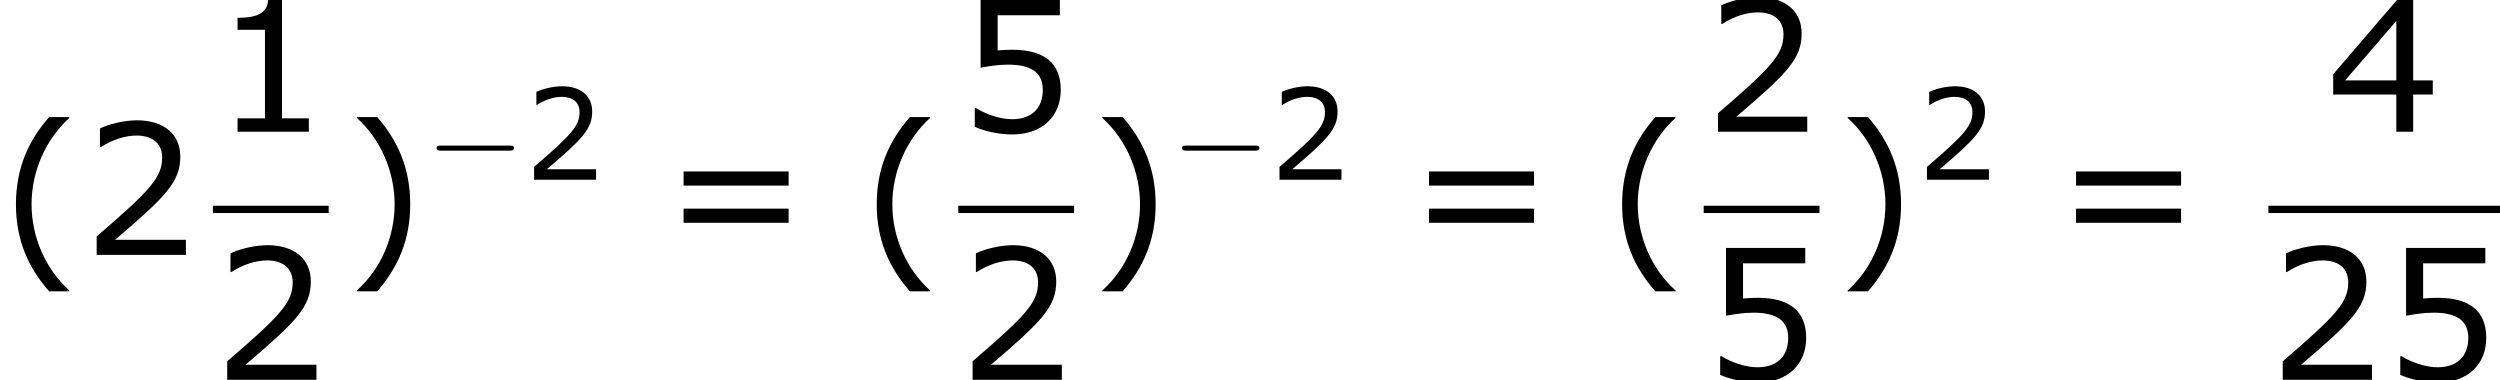
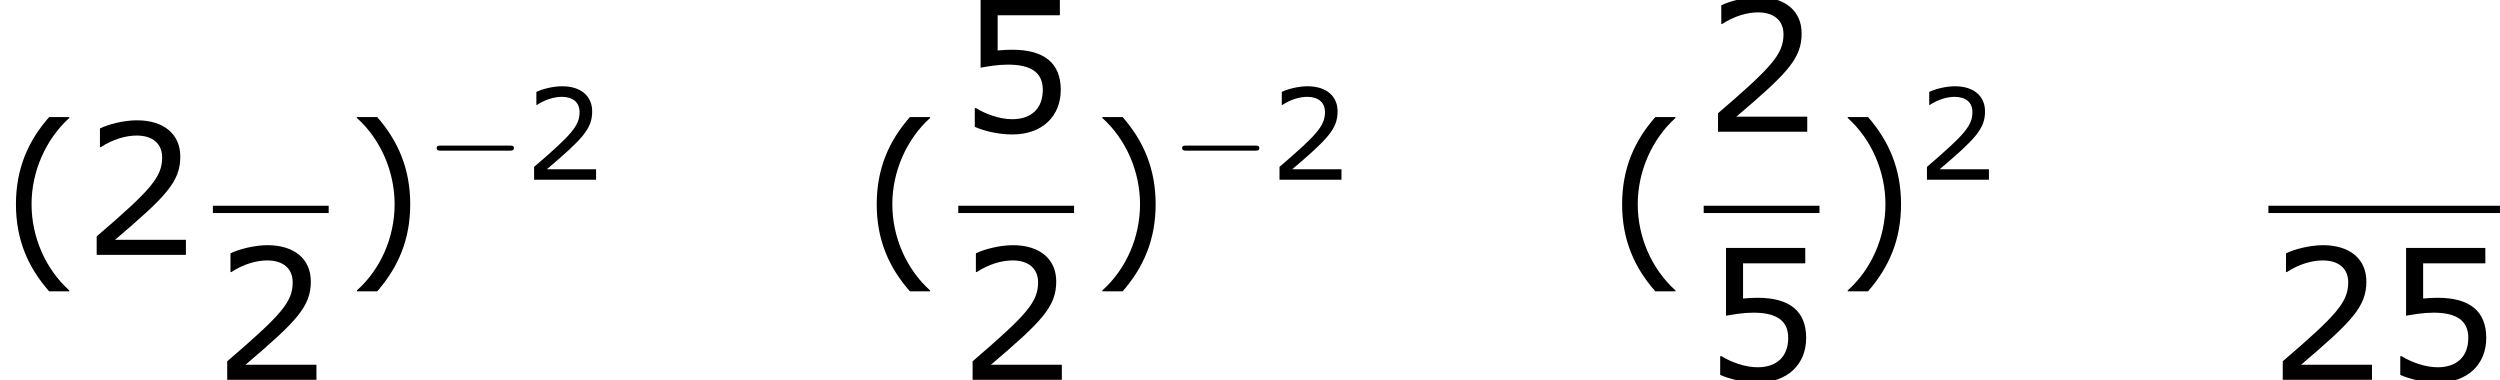
<svg xmlns="http://www.w3.org/2000/svg" xmlns:xlink="http://www.w3.org/1999/xlink" height="33.849pt" version="1.1" viewBox="-0.239 -0.229 222.607 33.849" width="222.607pt">
  <defs>
    <path d="M3.792 1.995V1.945C2.501 0.784 1.727 -0.963 1.727 -2.769C1.727 -4.566 2.501 -6.322 3.792 -7.494V-7.543H2.69C1.538 -6.233 0.873 -4.715 0.873 -2.769S1.538 0.685 2.69 1.995H3.792Z" id="g1-40" />
    <path d="M3.633 -2.769C3.633 -4.715 2.968 -6.233 1.826 -7.543H0.715V-7.494C2.015 -6.322 2.779 -4.566 2.779 -2.769C2.779 -0.963 2.015 0.784 0.715 1.945V1.995H1.826C2.968 0.685 3.633 -0.824 3.633 -2.769Z" id="g1-41" />
-     <path d="M5.251 0V-0.734H3.782V-7.236H3.027C2.988 -6.531 2.491 -6.233 1.35 -6.233V-5.578H2.849V-0.734H1.35V0H5.251Z" id="g1-49" />
-     <path d="M5.667 0V-0.824H1.787C4.576 -3.196 5.36 -4 5.36 -5.38C5.36 -6.6 4.466 -7.365 2.988 -7.365C2.273 -7.365 1.419 -7.146 0.963 -6.918V-5.896H1.012C1.658 -6.322 2.382 -6.531 2.968 -6.531C3.851 -6.531 4.367 -6.084 4.367 -5.33C4.367 -4.248 3.732 -3.543 0.784 -1.012V0H5.667Z" id="g1-50" />
-     <path d="M5.826 -2.035V-2.809H4.754V-7.216H3.871L0.377 -3.146V-2.035H3.831V0H4.754V-2.035H5.826ZM3.831 -2.809H1.032L3.831 -6.064V-2.809Z" id="g1-52" />
+     <path d="M5.667 0V-0.824H1.787C4.576 -3.196 5.36 -4 5.36 -5.38C5.36 -6.6 4.466 -7.365 2.988 -7.365C2.273 -7.365 1.419 -7.146 0.963 -6.918V-5.896H1.012C1.658 -6.322 2.382 -6.531 2.968 -6.531C3.851 -6.531 4.367 -6.084 4.367 -5.33C4.367 -4.248 3.732 -3.543 0.784 -1.012V0H5.667" id="g1-50" />
    <path d="M5.608 -2.293C5.608 -3.752 4.705 -4.486 2.958 -4.486C2.739 -4.486 2.432 -4.476 2.154 -4.447V-6.372H5.558V-7.216H1.221V-3.504C1.598 -3.573 2.154 -3.672 2.72 -3.672C4 -3.672 4.625 -3.226 4.625 -2.293C4.625 -1.28 4.01 -0.685 2.948 -0.685C2.263 -0.685 1.509 -0.963 0.973 -1.29H0.903V-0.268C1.409 -0.04 2.184 0.149 2.968 0.149C4.566 0.149 5.608 -0.824 5.608 -2.293Z" id="g1-53" />
-     <path d="M6.938 -3.792V-4.566H1.191V-3.792H6.938ZM6.938 -1.757V-2.531H1.191V-1.757H6.938Z" id="g1-61" />
    <use id="g3-40" transform="scale(1.44)" xlink:href="#g1-40" />
    <use id="g3-41" transform="scale(1.44)" xlink:href="#g1-41" />
    <use id="g3-49" transform="scale(1.44)" xlink:href="#g1-49" />
    <use id="g3-50" transform="scale(1.44)" xlink:href="#g1-50" />
    <use id="g3-52" transform="scale(1.44)" xlink:href="#g1-52" />
    <use id="g3-53" transform="scale(1.44)" xlink:href="#g1-53" />
    <use id="g3-61" transform="scale(1.44)" xlink:href="#g1-61" />
    <path d="M6.565 -2.291C6.735 -2.291 6.914 -2.291 6.914 -2.491S6.735 -2.69 6.565 -2.69H1.176C1.006 -2.69 0.827 -2.69 0.827 -2.491S1.006 -2.291 1.176 -2.291H6.565Z" id="g4-0" />
  </defs>
  <g id="page1" transform="matrix(1.13 0 0 1.13 -63.986 -61.32)">
    <use x="56.413" xlink:href="#g3-40" y="74.148" />
    <use x="62.902" xlink:href="#g3-50" y="74.148" />
    <use x="73.188" xlink:href="#g3-49" y="64.443" />
    <rect height="0.574" width="9.124" x="73.188" y="70.275" />
    <use x="73.188" xlink:href="#g3-50" y="83.989" />
    <use x="83.507" xlink:href="#g3-41" y="74.148" />
    <use x="89.996" xlink:href="#g4-0" y="68.225" />
    <use x="97.716" xlink:href="#g1-50" y="68.225" />
    <use x="108.564" xlink:href="#g3-61" y="74.148" />
    <use x="124.241" xlink:href="#g3-40" y="74.148" />
    <use x="131.925" xlink:href="#g3-53" y="64.443" />
    <rect height="0.574" width="9.124" x="131.925" y="70.275" />
    <use x="131.925" xlink:href="#g3-50" y="83.989" />
    <use x="142.245" xlink:href="#g3-41" y="74.148" />
    <use x="148.734" xlink:href="#g4-0" y="68.225" />
    <use x="156.453" xlink:href="#g1-50" y="68.225" />
    <use x="167.302" xlink:href="#g3-61" y="74.148" />
    <use x="182.978" xlink:href="#g3-40" y="74.148" />
    <use x="190.662" xlink:href="#g3-50" y="64.443" />
    <rect height="0.574" width="9.124" x="190.662" y="70.275" />
    <use x="190.662" xlink:href="#g3-53" y="83.989" />
    <use x="200.982" xlink:href="#g3-41" y="74.148" />
    <use x="207.471" xlink:href="#g1-50" y="68.225" />
    <use x="218.29" xlink:href="#g3-61" y="74.148" />
    <use x="239.724" xlink:href="#g3-52" y="64.443" />
    <rect height="0.574" width="18.248" x="235.162" y="70.275" />
    <use x="235.162" xlink:href="#g3-50" y="83.989" />
    <use x="244.252" xlink:href="#g3-53" y="83.989" />
  </g>
</svg>